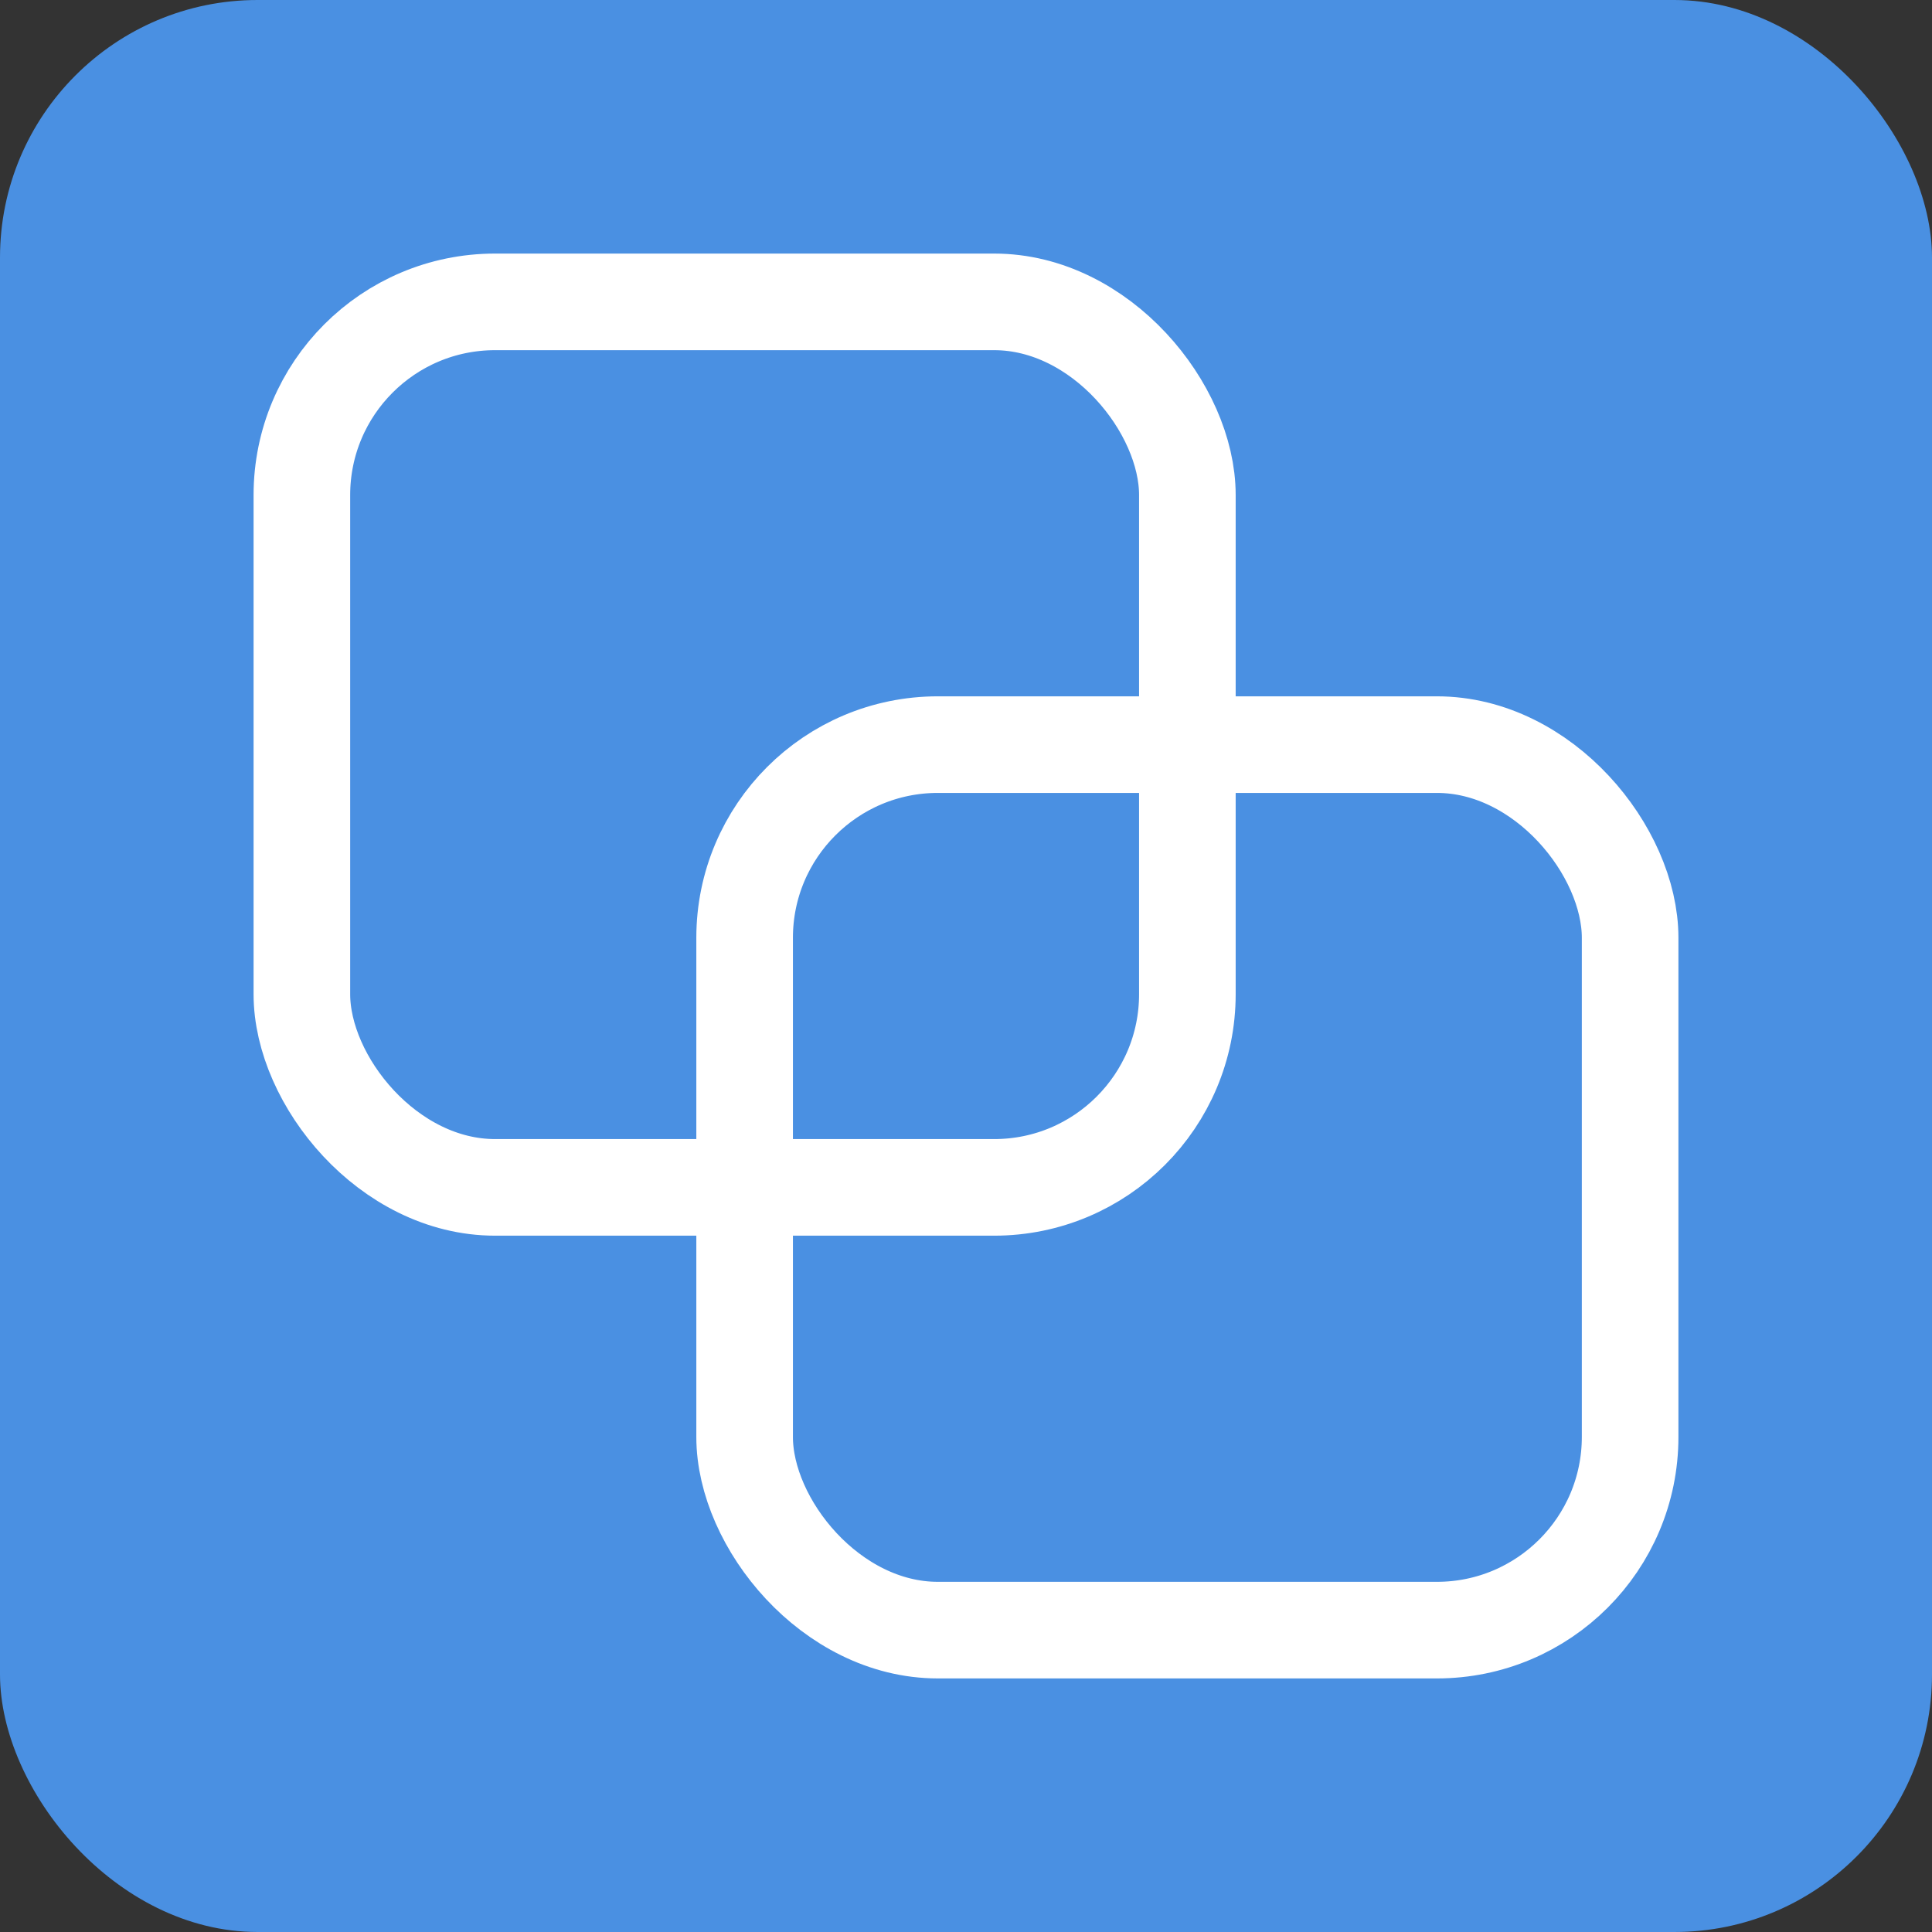
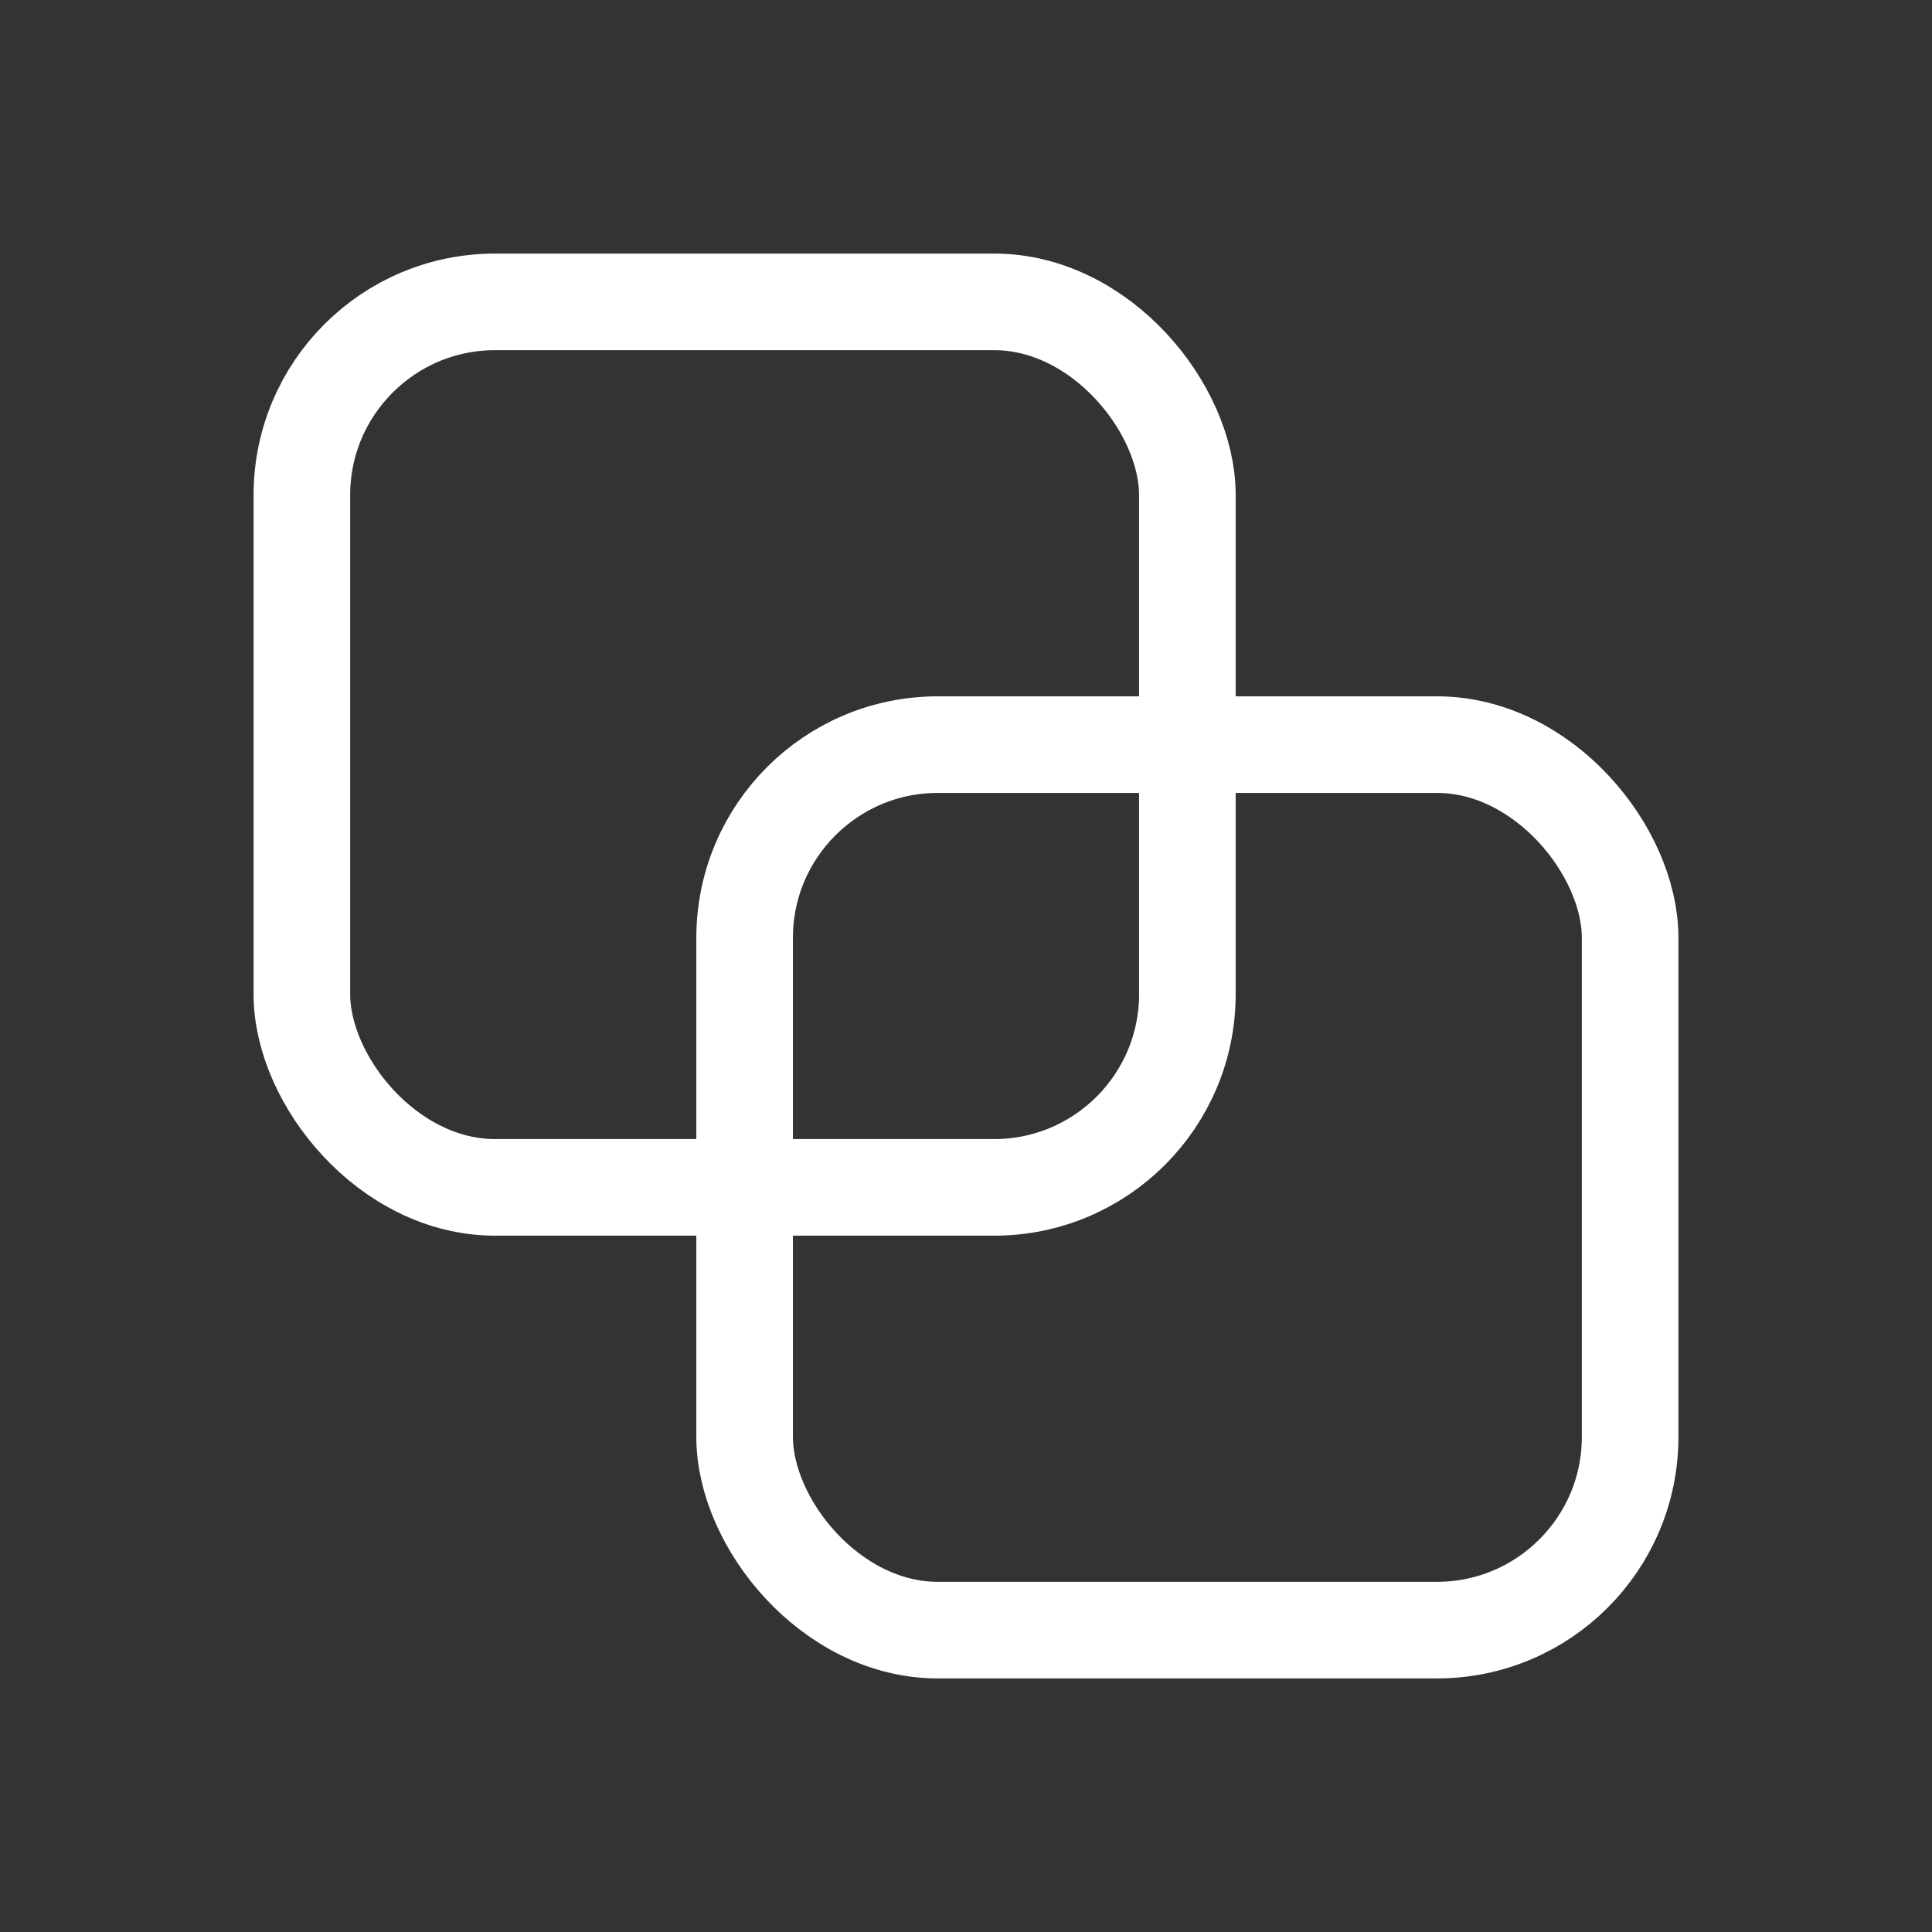
<svg xmlns="http://www.w3.org/2000/svg" width="240" height="240" viewBox="0 0 240 240">
  <rect x="0" y="0" width="240" height="240" fill="#333333" stroke="none" />
-   <rect width="240" height="240" rx="32" ry="32" fill="#4A90E2" />
  <g transform="translate(37.5, 37.5)">
    <rect x="0" y="0" width="110" height="110" rx="24" ry="24" stroke="#FFFFFF" stroke-width="12" fill="none" />
    <rect x="55" y="55" width="110" height="110" rx="24" ry="24" stroke="#FFFFFF" stroke-width="12" fill="none" />
  </g>
</svg>